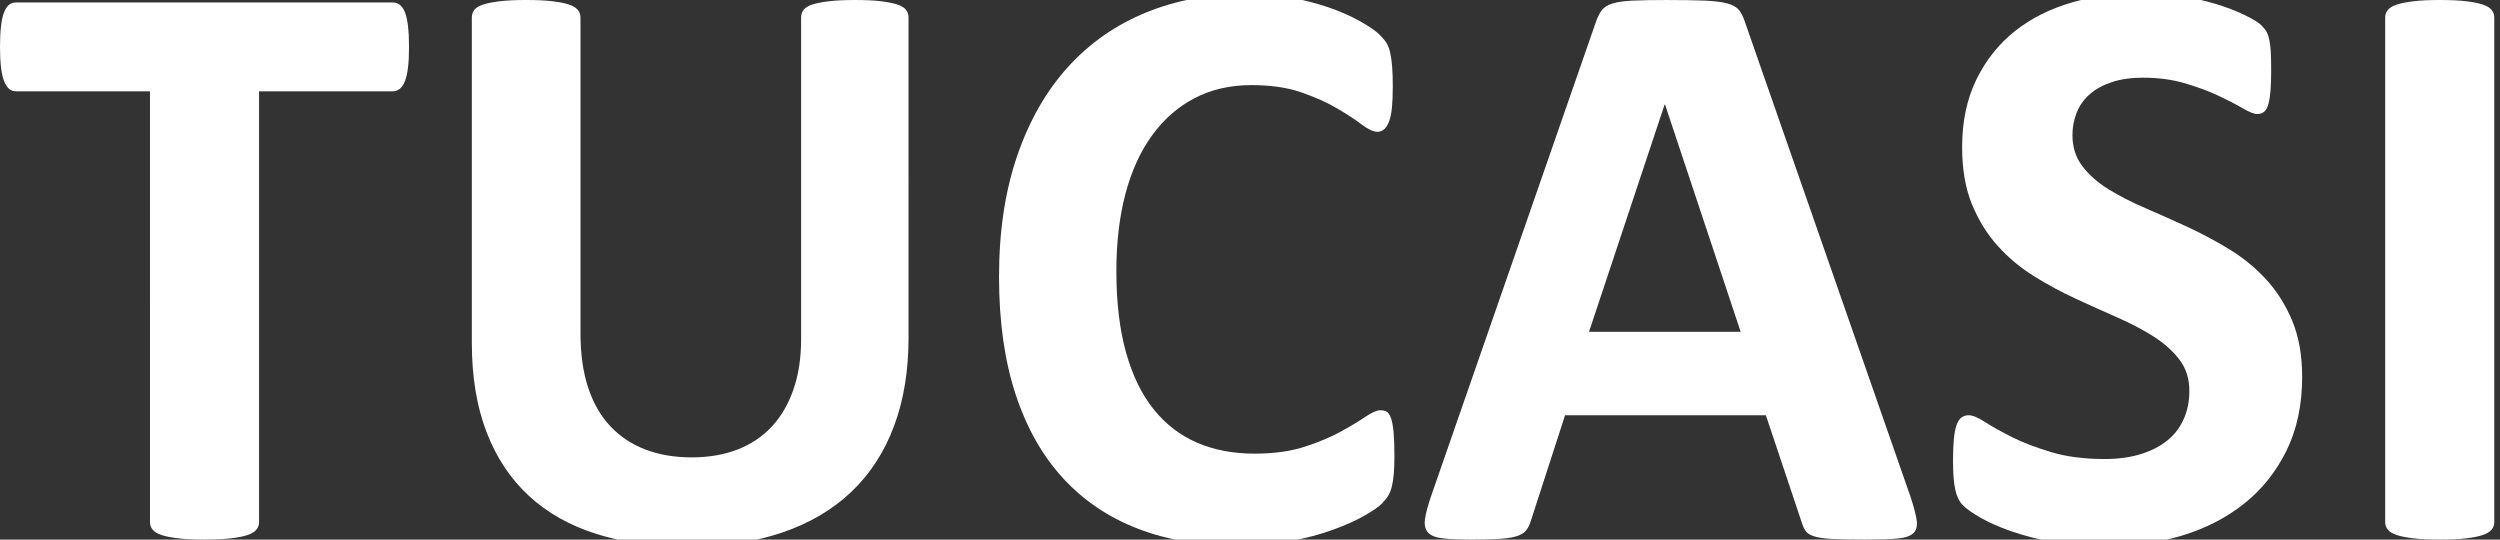
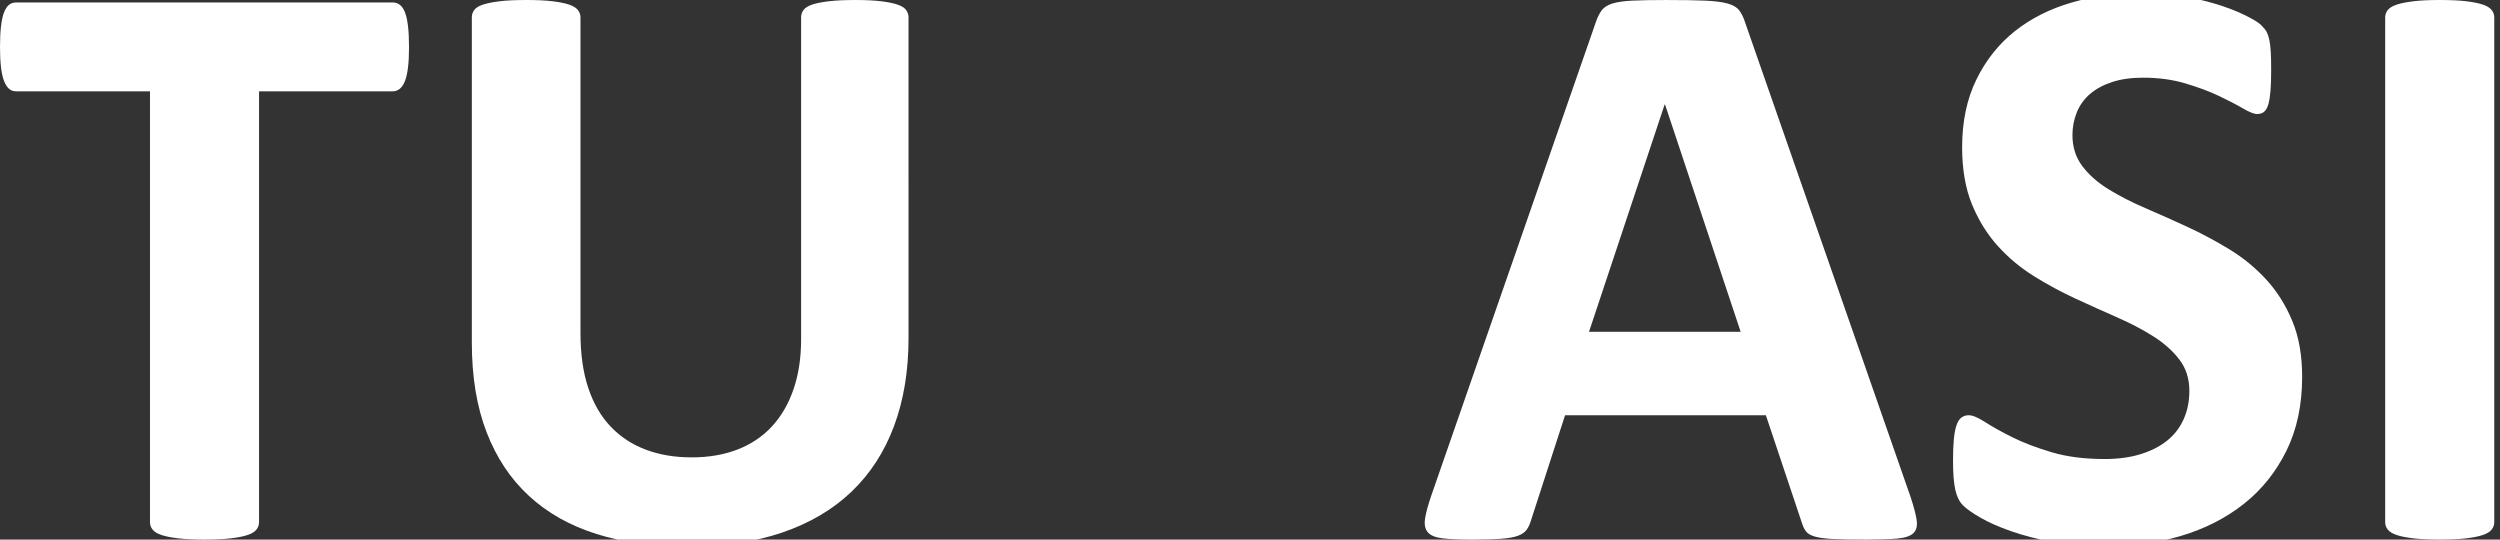
<svg xmlns="http://www.w3.org/2000/svg" version="1.1" id="Layer_1" x="0px" y="0px" width="595.279px" height="128.482px" viewBox="0 356.68 595.279 128.482" enable-background="new 0 356.68 595.279 128.482" xml:space="preserve">
  <rect x="0" y="356.68" width="595.279" height="128.482" fill="#333333" stroke="none" />
  <g transform="matrix(1,0,0,1,-45.588,-109.487)">
    <g enable-background="new    ">
      <path fill="#FFFFFF" d="M142.982,477.382c0,1.903-0.083,3.526-0.246,4.87c-0.165,1.345-0.411,2.427-0.738,3.246    c-0.329,0.821-0.738,1.427-1.23,1.82c-0.492,0.394-1.033,0.59-1.623,0.59h-31.875v102.608c0,0.656-0.213,1.247-0.639,1.771    c-0.427,0.525-1.131,0.951-2.115,1.278c-0.984,0.329-2.312,0.591-3.984,0.787c-1.672,0.197-3.755,0.295-6.247,0.295    c-2.493,0-4.575-0.098-6.247-0.295c-1.672-0.196-3-0.458-3.984-0.787c-0.984-0.327-1.689-0.753-2.115-1.278    c-0.427-0.524-0.639-1.115-0.639-1.771V487.909H49.424c-0.656,0-1.214-0.197-1.672-0.59c-0.459-0.394-0.853-1-1.18-1.82    c-0.329-0.819-0.575-1.901-0.738-3.246c-0.164-1.344-0.246-2.967-0.246-4.87c0-1.967,0.082-3.64,0.246-5.017    c0.163-1.377,0.409-2.475,0.738-3.296c0.327-0.819,0.721-1.409,1.18-1.771c0.458-0.36,1.016-0.541,1.672-0.541h89.722    c0.59,0,1.131,0.181,1.623,0.541c0.492,0.361,0.901,0.951,1.23,1.771c0.327,0.821,0.573,1.918,0.738,3.296    C142.899,473.742,142.982,475.415,142.982,477.382z" />
      <path fill="#FFFFFF" d="M261.922,546.64c0,7.807-1.148,14.791-3.443,20.955c-2.296,6.166-5.674,11.38-10.133,15.643    c-4.461,4.264-9.97,7.51-16.528,9.739c-6.559,2.229-14.102,3.345-22.627,3.345c-8.002,0-15.184-1.001-21.545-3.001    c-6.362-1.999-11.741-5.032-16.134-9.1c-4.395-4.065-7.756-9.132-10.083-15.199c-2.329-6.065-3.493-13.166-3.493-21.299v-77.424    c0-0.655,0.197-1.245,0.59-1.771c0.394-0.524,1.098-0.95,2.115-1.279c1.016-0.328,2.344-0.59,3.984-0.787    c1.639-0.197,3.738-0.295,6.296-0.295c2.492,0,4.558,0.098,6.198,0.295c1.639,0.197,2.951,0.459,3.935,0.787    c0.984,0.329,1.688,0.755,2.115,1.279c0.426,0.526,0.639,1.116,0.639,1.771v75.162c0,5.051,0.623,9.429,1.869,13.133    c1.245,3.706,3.033,6.773,5.362,9.198c2.327,2.428,5.116,4.248,8.362,5.461c3.247,1.214,6.87,1.819,10.871,1.819    c4.066,0,7.706-0.622,10.92-1.869c3.213-1.245,5.935-3.064,8.166-5.46c2.229-2.394,3.951-5.345,5.165-8.854    c1.213-3.508,1.82-7.492,1.82-11.953v-76.637c0-0.655,0.197-1.245,0.59-1.771c0.394-0.524,1.082-0.95,2.066-1.279    c0.984-0.328,2.312-0.59,3.984-0.787s3.754-0.295,6.247-0.295c2.492,0,4.541,0.098,6.149,0.295    c1.606,0.197,2.902,0.459,3.886,0.787c0.984,0.329,1.672,0.755,2.066,1.279c0.394,0.526,0.59,1.116,0.59,1.771V546.64z" />
-       <path fill="#FFFFFF" d="M377.616,574.777c0,1.641-0.049,3.034-0.147,4.181c-0.099,1.148-0.246,2.133-0.443,2.952    c-0.196,0.82-0.459,1.524-0.786,2.115c-0.329,0.59-0.854,1.263-1.574,2.017c-0.723,0.755-2.115,1.722-4.182,2.902    c-2.065,1.18-4.591,2.312-7.575,3.394c-2.985,1.082-6.395,1.983-10.231,2.705s-7.985,1.083-12.445,1.083    c-8.724,0-16.594-1.346-23.611-4.034c-7.019-2.688-12.986-6.705-17.905-12.051c-4.919-5.345-8.691-12.018-11.313-20.021    c-2.624-8.001-3.935-17.314-3.935-27.939c0-10.821,1.442-20.429,4.329-28.825c2.885-8.394,6.919-15.445,12.101-21.151    c5.18-5.706,11.395-10.035,18.643-12.986c7.247-2.951,15.232-4.427,23.956-4.427c3.542,0,6.951,0.295,10.232,0.886    c3.278,0.59,6.312,1.362,9.1,2.312c2.787,0.951,5.296,2.05,7.526,3.295c2.229,1.247,3.787,2.312,4.673,3.197    c0.886,0.886,1.491,1.624,1.82,2.214c0.327,0.59,0.59,1.345,0.786,2.263c0.197,0.919,0.345,2.001,0.443,3.246    c0.099,1.247,0.147,2.789,0.147,4.624c0,1.967-0.066,3.64-0.197,5.017c-0.132,1.377-0.36,2.494-0.688,3.345    c-0.329,0.853-0.723,1.476-1.181,1.869c-0.459,0.394-0.983,0.59-1.573,0.59c-0.984,0-2.23-0.574-3.739-1.722    c-1.509-1.147-3.46-2.426-5.854-3.837c-2.395-1.41-5.247-2.688-8.559-3.837c-3.313-1.146-7.265-1.722-11.855-1.722    c-5.051,0-9.56,1.033-13.527,3.099c-3.969,2.066-7.346,5.018-10.133,8.854c-2.789,3.837-4.903,8.478-6.345,13.92    c-1.443,5.445-2.165,11.577-2.165,18.397c0,7.477,0.77,13.954,2.312,19.43c1.54,5.477,3.738,9.985,6.591,13.526    c2.853,3.542,6.296,6.183,10.33,7.92c4.034,1.738,8.574,2.607,13.626,2.607c4.59,0,8.559-0.541,11.904-1.624    c3.345-1.082,6.213-2.277,8.607-3.591c2.394-1.311,4.361-2.491,5.903-3.541c1.54-1.049,2.737-1.574,3.591-1.574    c0.654,0,1.181,0.132,1.574,0.394c0.394,0.263,0.721,0.787,0.983,1.574c0.262,0.787,0.458,1.886,0.59,3.295    C377.55,570.531,377.616,572.416,377.616,574.777z" />
      <path fill="#FFFFFF" d="M500.491,584.419c0.787,2.36,1.279,4.229,1.477,5.607c0.196,1.377-0.066,2.41-0.787,3.099    c-0.723,0.688-2.002,1.114-3.837,1.279c-1.837,0.162-4.362,0.245-7.575,0.245c-3.345,0-5.952-0.049-7.821-0.147    c-1.869-0.098-3.296-0.295-4.279-0.59c-0.984-0.295-1.673-0.704-2.066-1.229c-0.394-0.524-0.723-1.213-0.983-2.066l-8.559-25.578    h-47.813l-8.067,24.89c-0.263,0.919-0.606,1.689-1.032,2.312c-0.428,0.624-1.116,1.116-2.066,1.476    c-0.951,0.36-2.297,0.606-4.033,0.738c-1.739,0.131-4.019,0.196-6.838,0.196c-3.018,0-5.378-0.098-7.083-0.295    c-1.706-0.196-2.887-0.672-3.542-1.427c-0.656-0.753-0.885-1.819-0.688-3.197c0.197-1.377,0.688-3.212,1.476-5.509l39.253-112.938    c0.394-1.115,0.853-2.017,1.378-2.706c0.524-0.688,1.36-1.213,2.509-1.574c1.146-0.359,2.737-0.59,4.771-0.688    c2.031-0.099,4.722-0.147,8.066-0.147c3.869,0,6.951,0.049,9.248,0.147c2.295,0.098,4.082,0.329,5.361,0.688    c1.279,0.361,2.196,0.902,2.755,1.624c0.557,0.722,1.033,1.706,1.427,2.951L500.491,584.419z M442.054,491.057h-0.099    l-18.003,54.108h36.104L442.054,491.057z" />
      <path fill="#FFFFFF" d="M593.755,555.888c0,6.689-1.247,12.561-3.738,17.609c-2.494,5.052-5.871,9.265-10.134,12.642    c-4.264,3.379-9.247,5.92-14.953,7.625c-5.706,1.704-11.806,2.558-18.299,2.558c-4.395,0-8.478-0.361-12.248-1.082    c-3.771-0.723-7.1-1.59-9.985-2.607c-2.887-1.016-5.297-2.081-7.23-3.197c-1.936-1.114-3.33-2.098-4.182-2.951    c-0.853-0.852-1.46-2.081-1.819-3.689c-0.361-1.606-0.541-3.918-0.541-6.936c0-2.032,0.064-3.738,0.196-5.115    c0.131-1.378,0.345-2.492,0.64-3.345c0.295-0.852,0.688-1.459,1.181-1.82c0.491-0.359,1.065-0.541,1.722-0.541    c0.917,0,2.213,0.541,3.886,1.623s3.819,2.279,6.443,3.591c2.623,1.313,5.756,2.509,9.396,3.591s7.854,1.623,12.642,1.623    c3.148,0,5.968-0.376,8.461-1.131c2.491-0.754,4.606-1.82,6.345-3.197c1.737-1.378,3.065-3.082,3.984-5.116    c0.918-2.032,1.378-4.295,1.378-6.788c0-2.885-0.787-5.361-2.361-7.428c-1.574-2.065-3.625-3.901-6.148-5.509    c-2.525-1.606-5.396-3.114-8.608-4.525c-3.214-1.41-6.526-2.902-9.937-4.477c-3.411-1.574-6.724-3.36-9.936-5.361    c-3.215-2-6.085-4.394-8.608-7.182c-2.525-2.787-4.575-6.083-6.148-9.887c-1.574-3.804-2.361-8.362-2.361-13.675    c0-6.099,1.131-11.461,3.394-16.085c2.263-4.624,5.313-8.46,9.149-11.51c3.837-3.049,8.362-5.328,13.576-6.837    c5.214-1.508,10.739-2.263,16.577-2.263c3.016,0,6.033,0.23,9.051,0.688c3.016,0.459,5.837,1.082,8.461,1.869    c2.622,0.787,4.951,1.672,6.984,2.656c2.032,0.984,3.377,1.805,4.033,2.459c0.655,0.656,1.098,1.214,1.328,1.672    c0.229,0.459,0.426,1.067,0.591,1.82c0.163,0.755,0.278,1.707,0.344,2.853c0.065,1.148,0.099,2.575,0.099,4.28    c0,1.903-0.049,3.509-0.147,4.82c-0.099,1.313-0.263,2.395-0.492,3.247c-0.23,0.853-0.558,1.476-0.983,1.869    c-0.428,0.394-1.001,0.59-1.722,0.59c-0.723,0-1.869-0.458-3.443-1.377c-1.574-0.917-3.509-1.918-5.804-3    c-2.297-1.082-4.953-2.066-7.969-2.951c-3.018-0.886-6.33-1.328-9.937-1.328c-2.821,0-5.28,0.344-7.379,1.033    c-2.1,0.689-3.854,1.64-5.263,2.853c-1.411,1.214-2.46,2.673-3.148,4.378c-0.688,1.707-1.033,3.509-1.033,5.411    c0,2.821,0.771,5.264,2.313,7.33c1.54,2.066,3.606,3.903,6.197,5.509c2.591,1.607,5.525,3.115,8.806,4.525    c3.278,1.411,6.623,2.902,10.034,4.476c3.409,1.574,6.754,3.362,10.034,5.362c3.279,2.001,6.198,4.395,8.756,7.182    c2.559,2.788,4.624,6.067,6.198,9.838C592.968,546.33,593.755,550.773,593.755,555.888z" />
      <path fill="#FFFFFF" d="M639.501,590.517c0,0.656-0.214,1.247-0.64,1.771c-0.428,0.525-1.132,0.951-2.115,1.278    c-0.984,0.329-2.297,0.591-3.936,0.787c-1.64,0.197-3.738,0.295-6.296,0.295c-2.493,0-4.574-0.098-6.247-0.295    c-1.673-0.196-3.001-0.458-3.984-0.787c-0.983-0.327-1.689-0.753-2.115-1.278c-0.427-0.524-0.64-1.115-0.64-1.771V470.299    c0-0.655,0.213-1.245,0.64-1.771c0.426-0.524,1.146-0.95,2.164-1.279c1.017-0.328,2.345-0.59,3.984-0.787    c1.639-0.197,3.705-0.295,6.198-0.295c2.558,0,4.656,0.098,6.296,0.295c1.639,0.197,2.951,0.459,3.936,0.787    c0.983,0.329,1.688,0.755,2.115,1.279c0.426,0.526,0.64,1.116,0.64,1.771V590.517z" />
    </g>
  </g>
</svg>